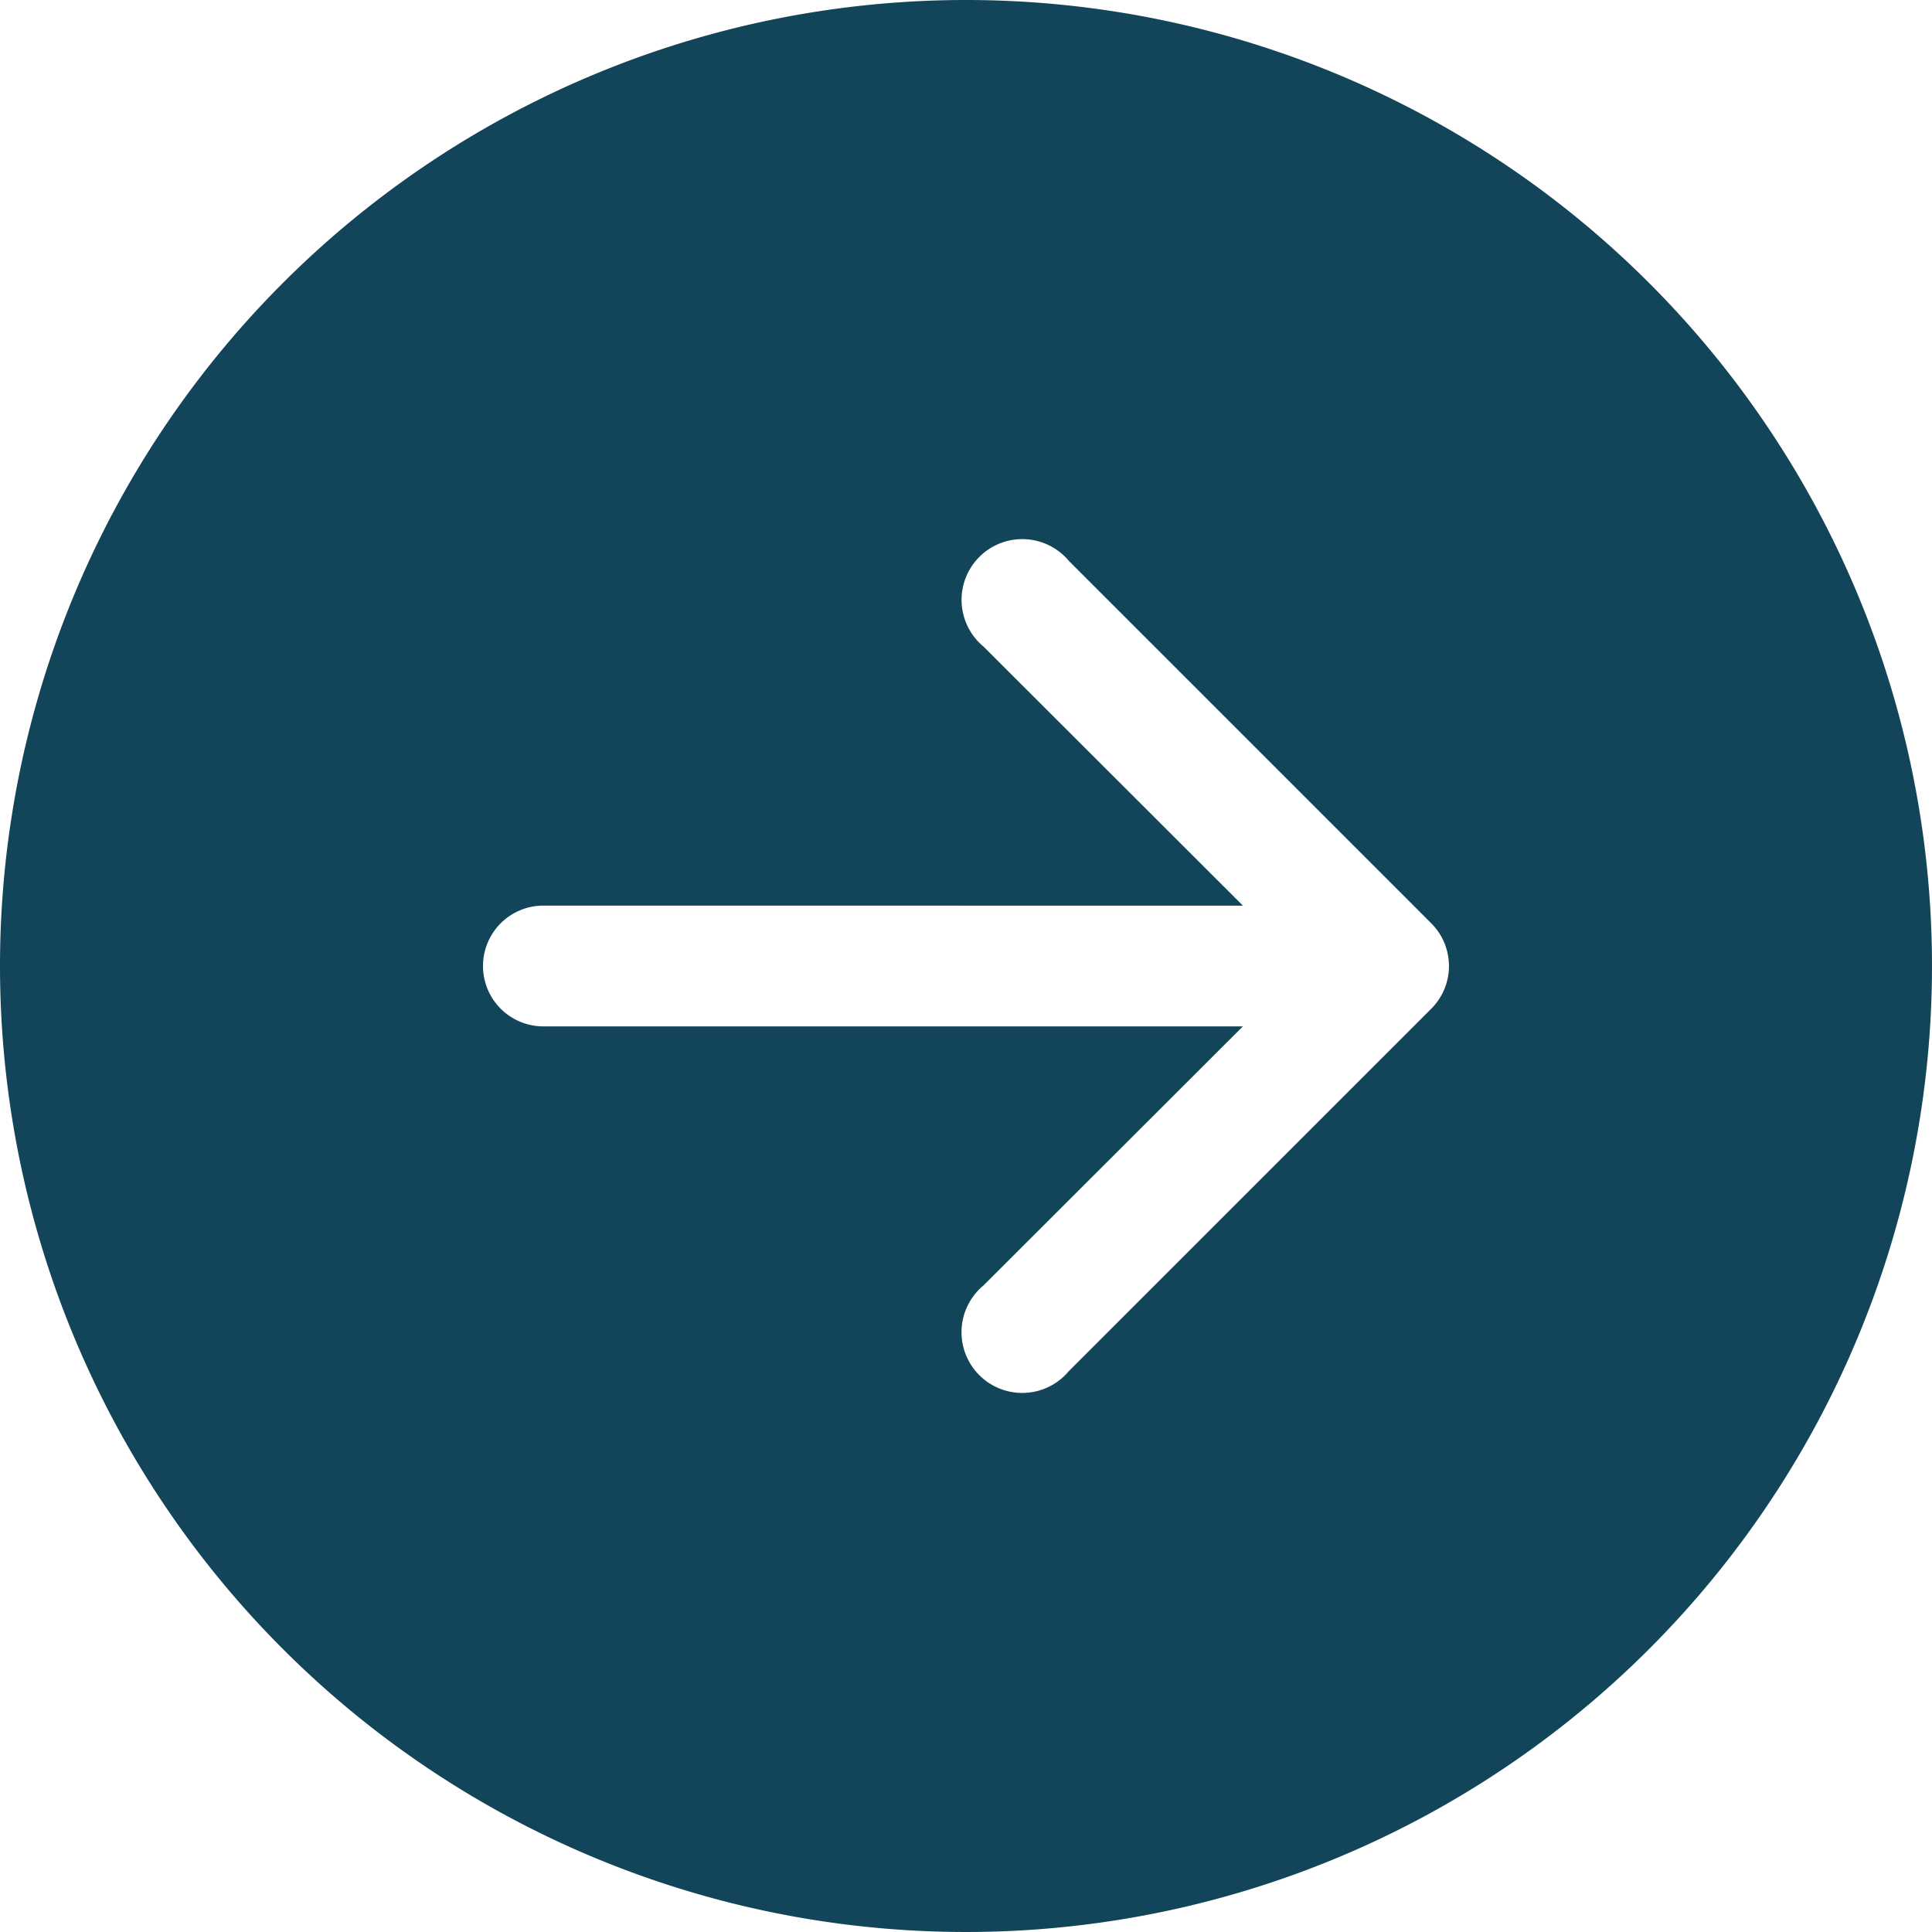
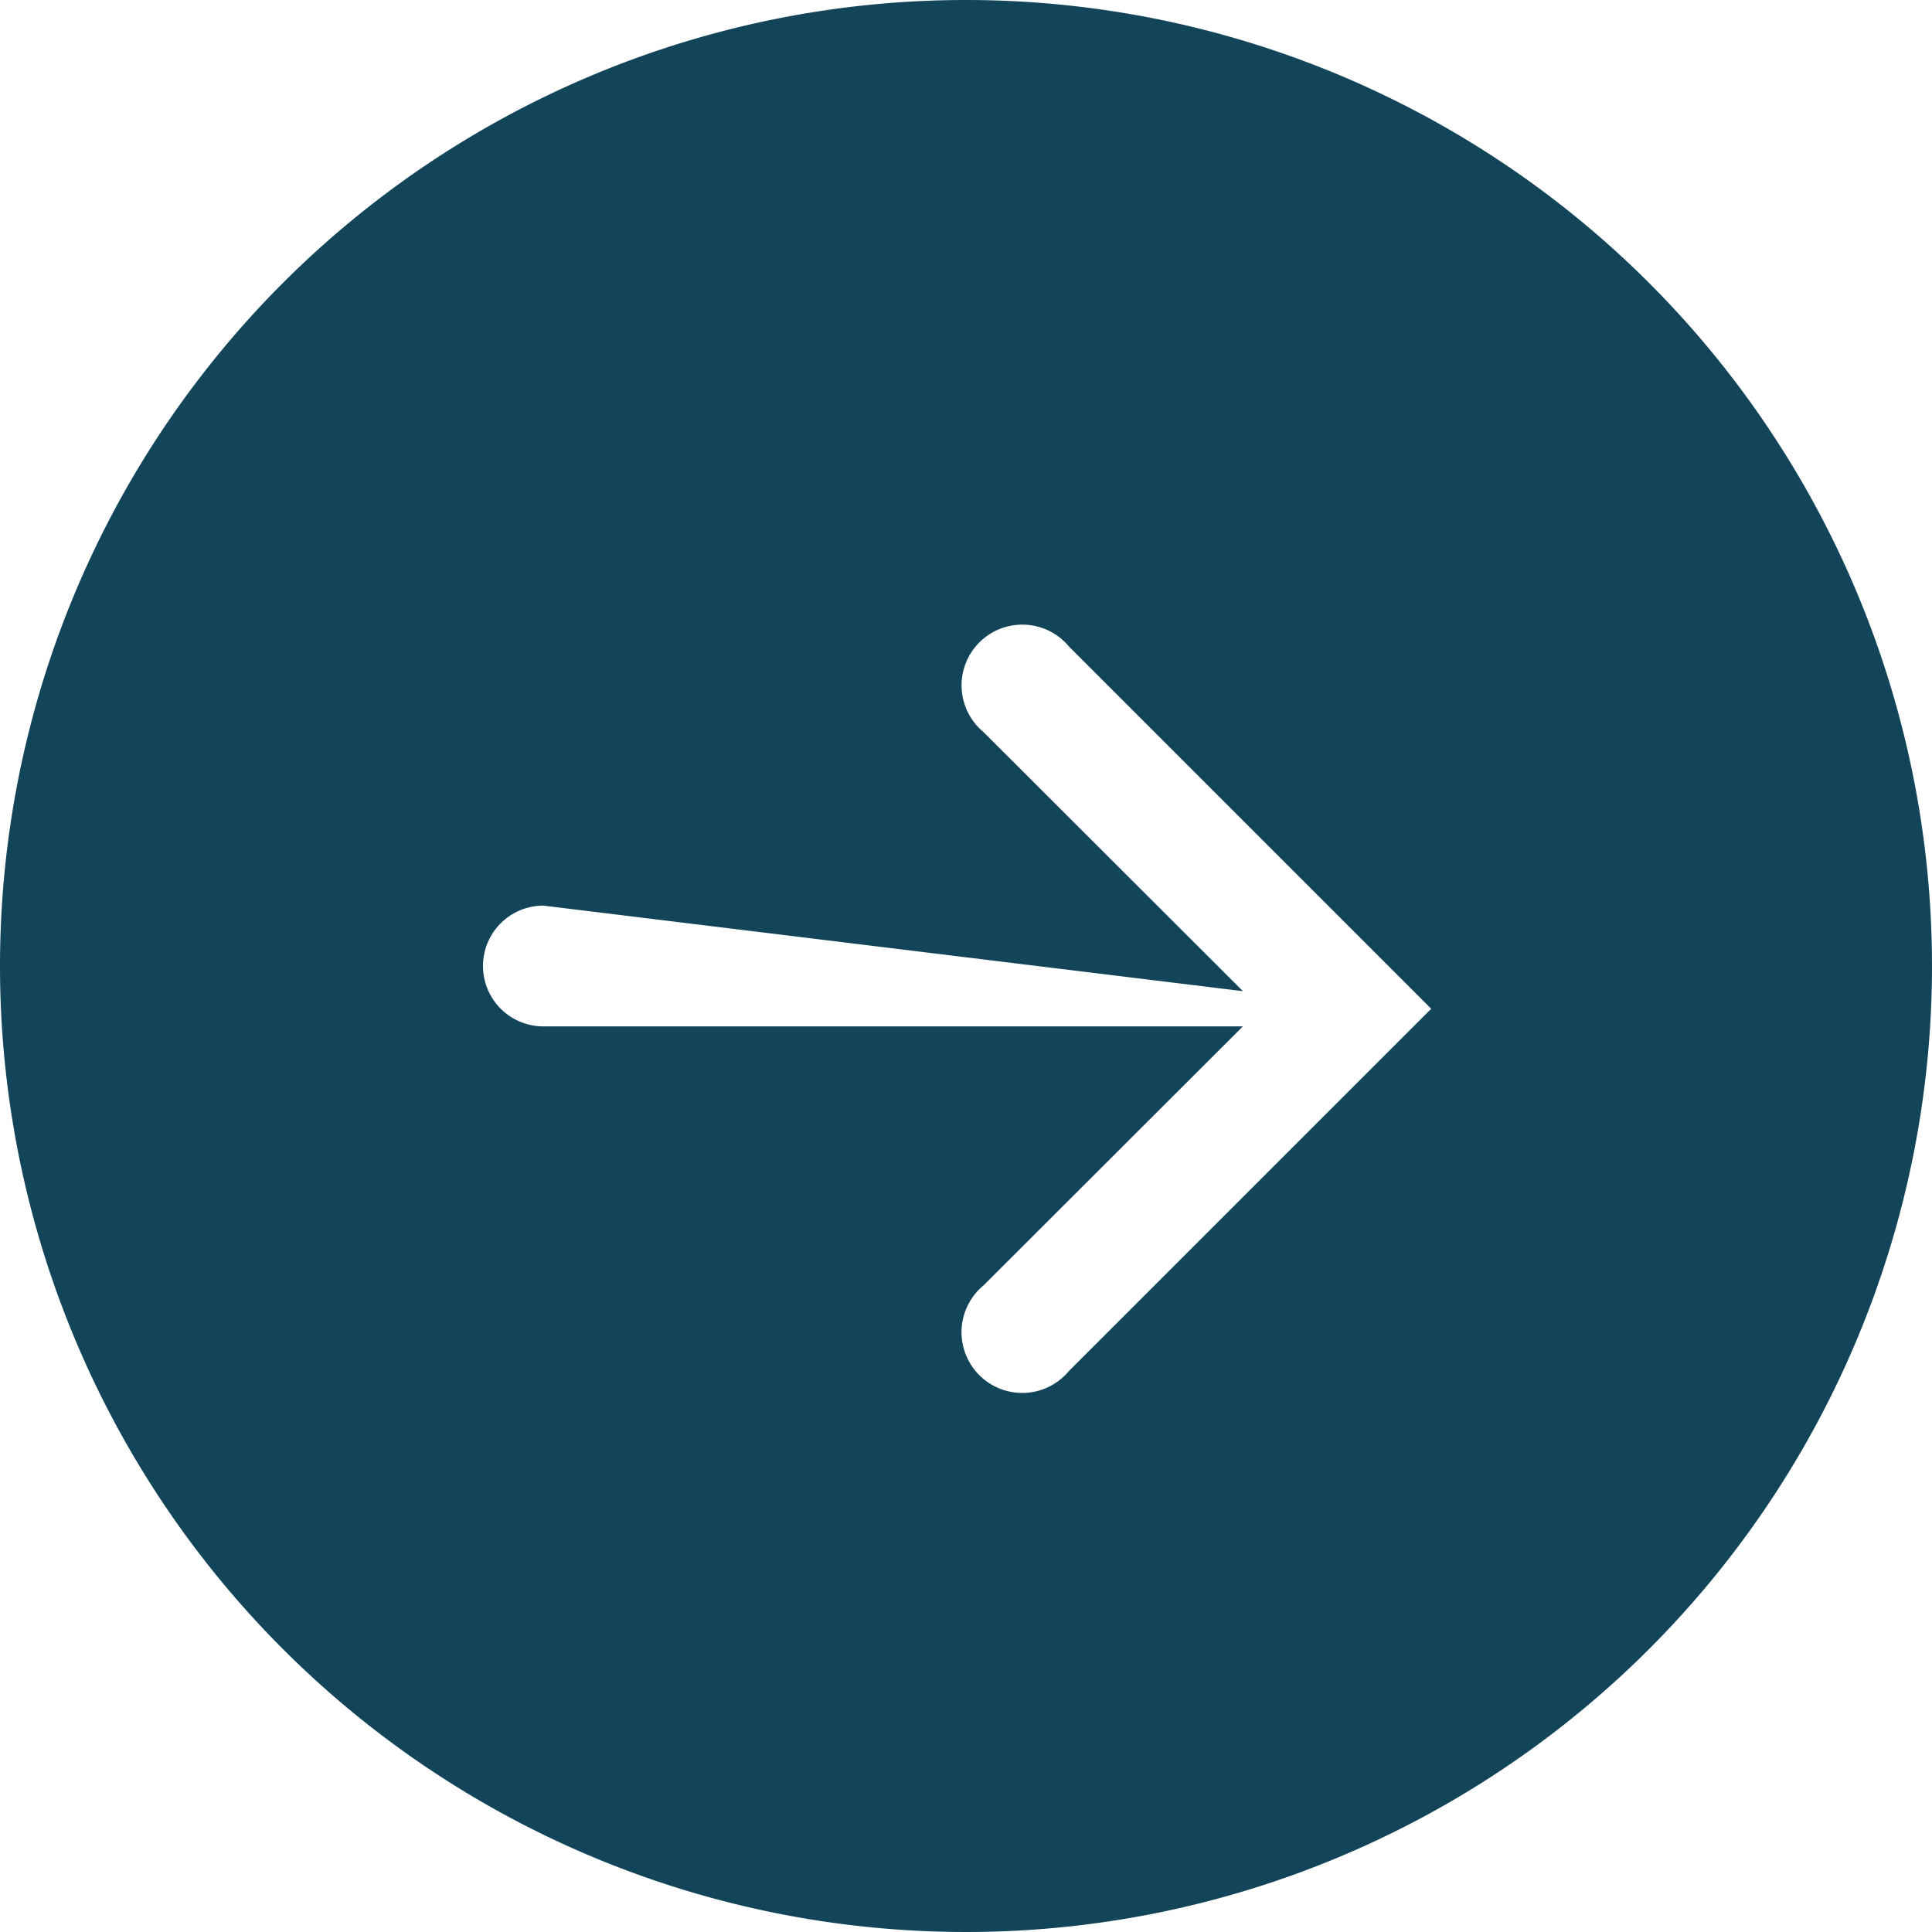
<svg xmlns="http://www.w3.org/2000/svg" width="35" height="35" viewBox="0 0 35 35">
  <g id="arrow-down-circle-fill" transform="translate(0 35) rotate(-90)">
    <g id="Group_401" data-name="Group 401" transform="translate(0 0)">
-       <path id="Path_572" data-name="Path 572" d="M35,17.5A17.5,17.5,0,1,1,17.5,0,17.5,17.5,0,0,1,35,17.5ZM18.594,9.844a1.094,1.094,0,0,0-2.188,0V22.516l-4.694-4.7a1.1,1.1,0,1,0-1.549,1.549l6.562,6.563a1.094,1.094,0,0,0,1.549,0l6.562-6.562a1.1,1.1,0,1,0-1.549-1.549l-4.694,4.7Z" transform="translate(0 0)" fill="#124559" />
+       <path id="Path_572" data-name="Path 572" d="M35,17.5A17.5,17.5,0,1,1,17.5,0,17.5,17.5,0,0,1,35,17.5ZM18.594,9.844a1.094,1.094,0,0,0-2.188,0V22.516l-4.694-4.7a1.1,1.1,0,1,0-1.549,1.549l6.562,6.563l6.562-6.562a1.1,1.1,0,1,0-1.549-1.549l-4.694,4.7Z" transform="translate(0 0)" fill="#124559" />
    </g>
  </g>
</svg>